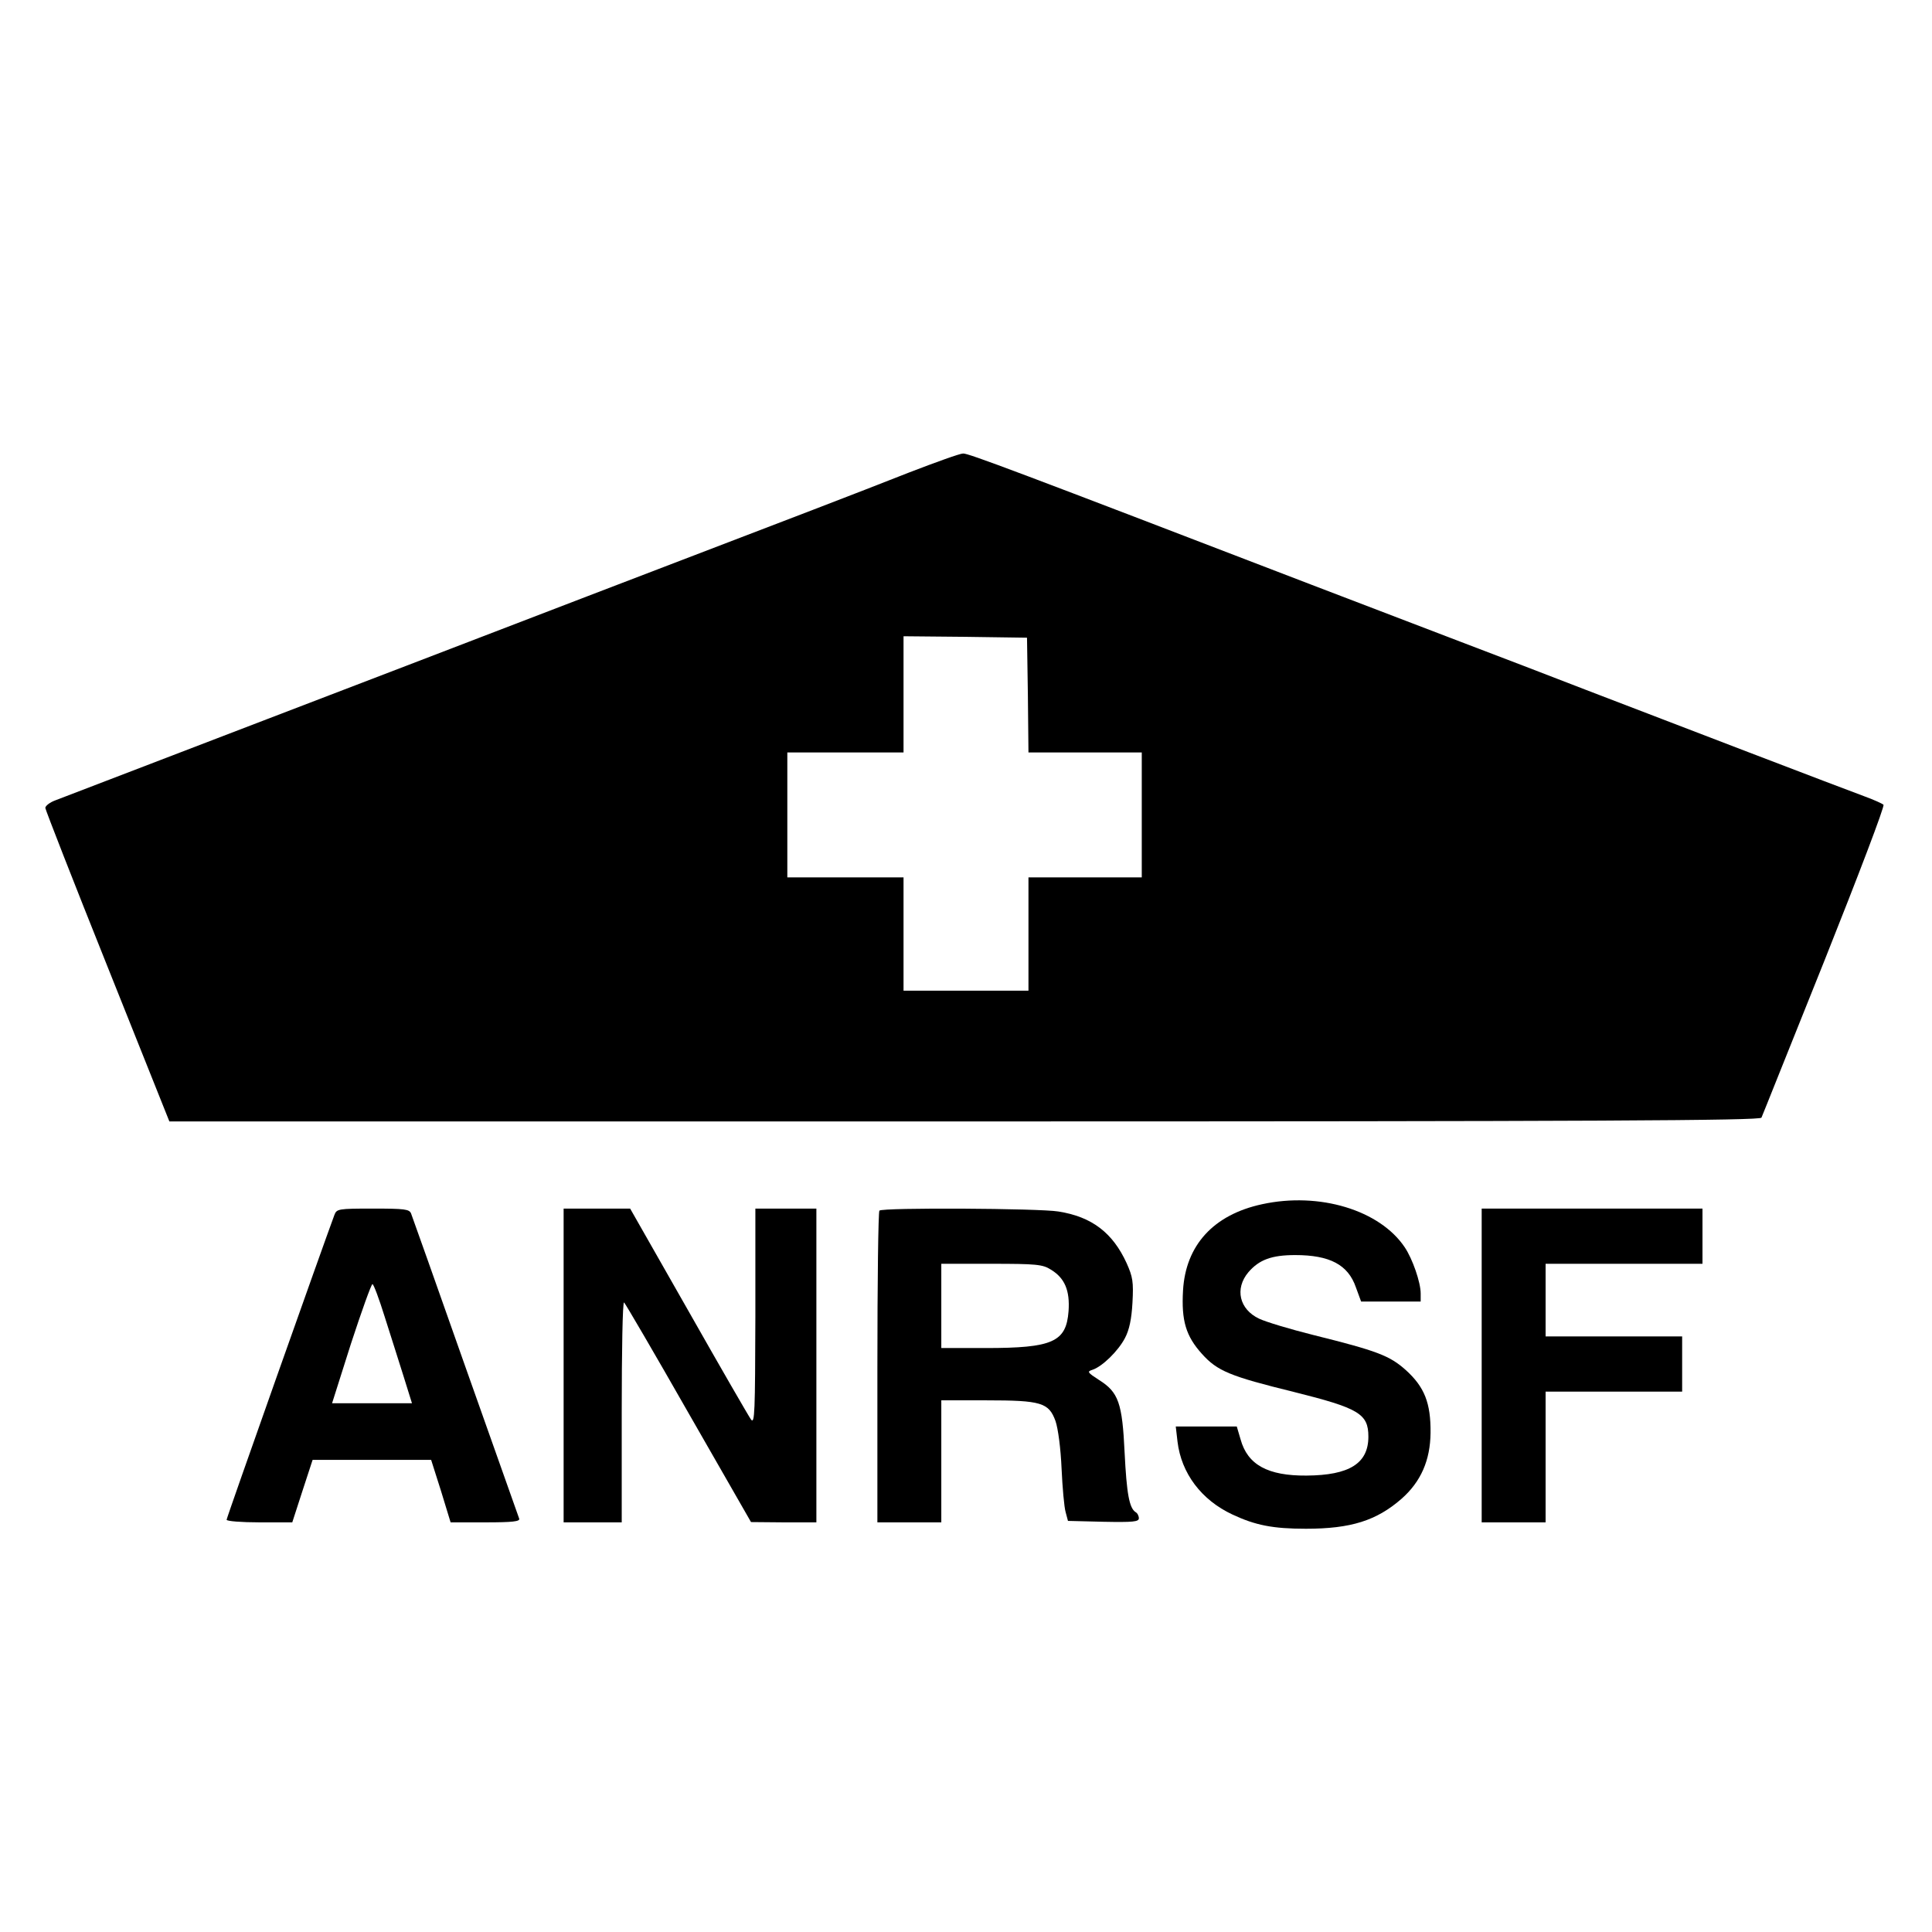
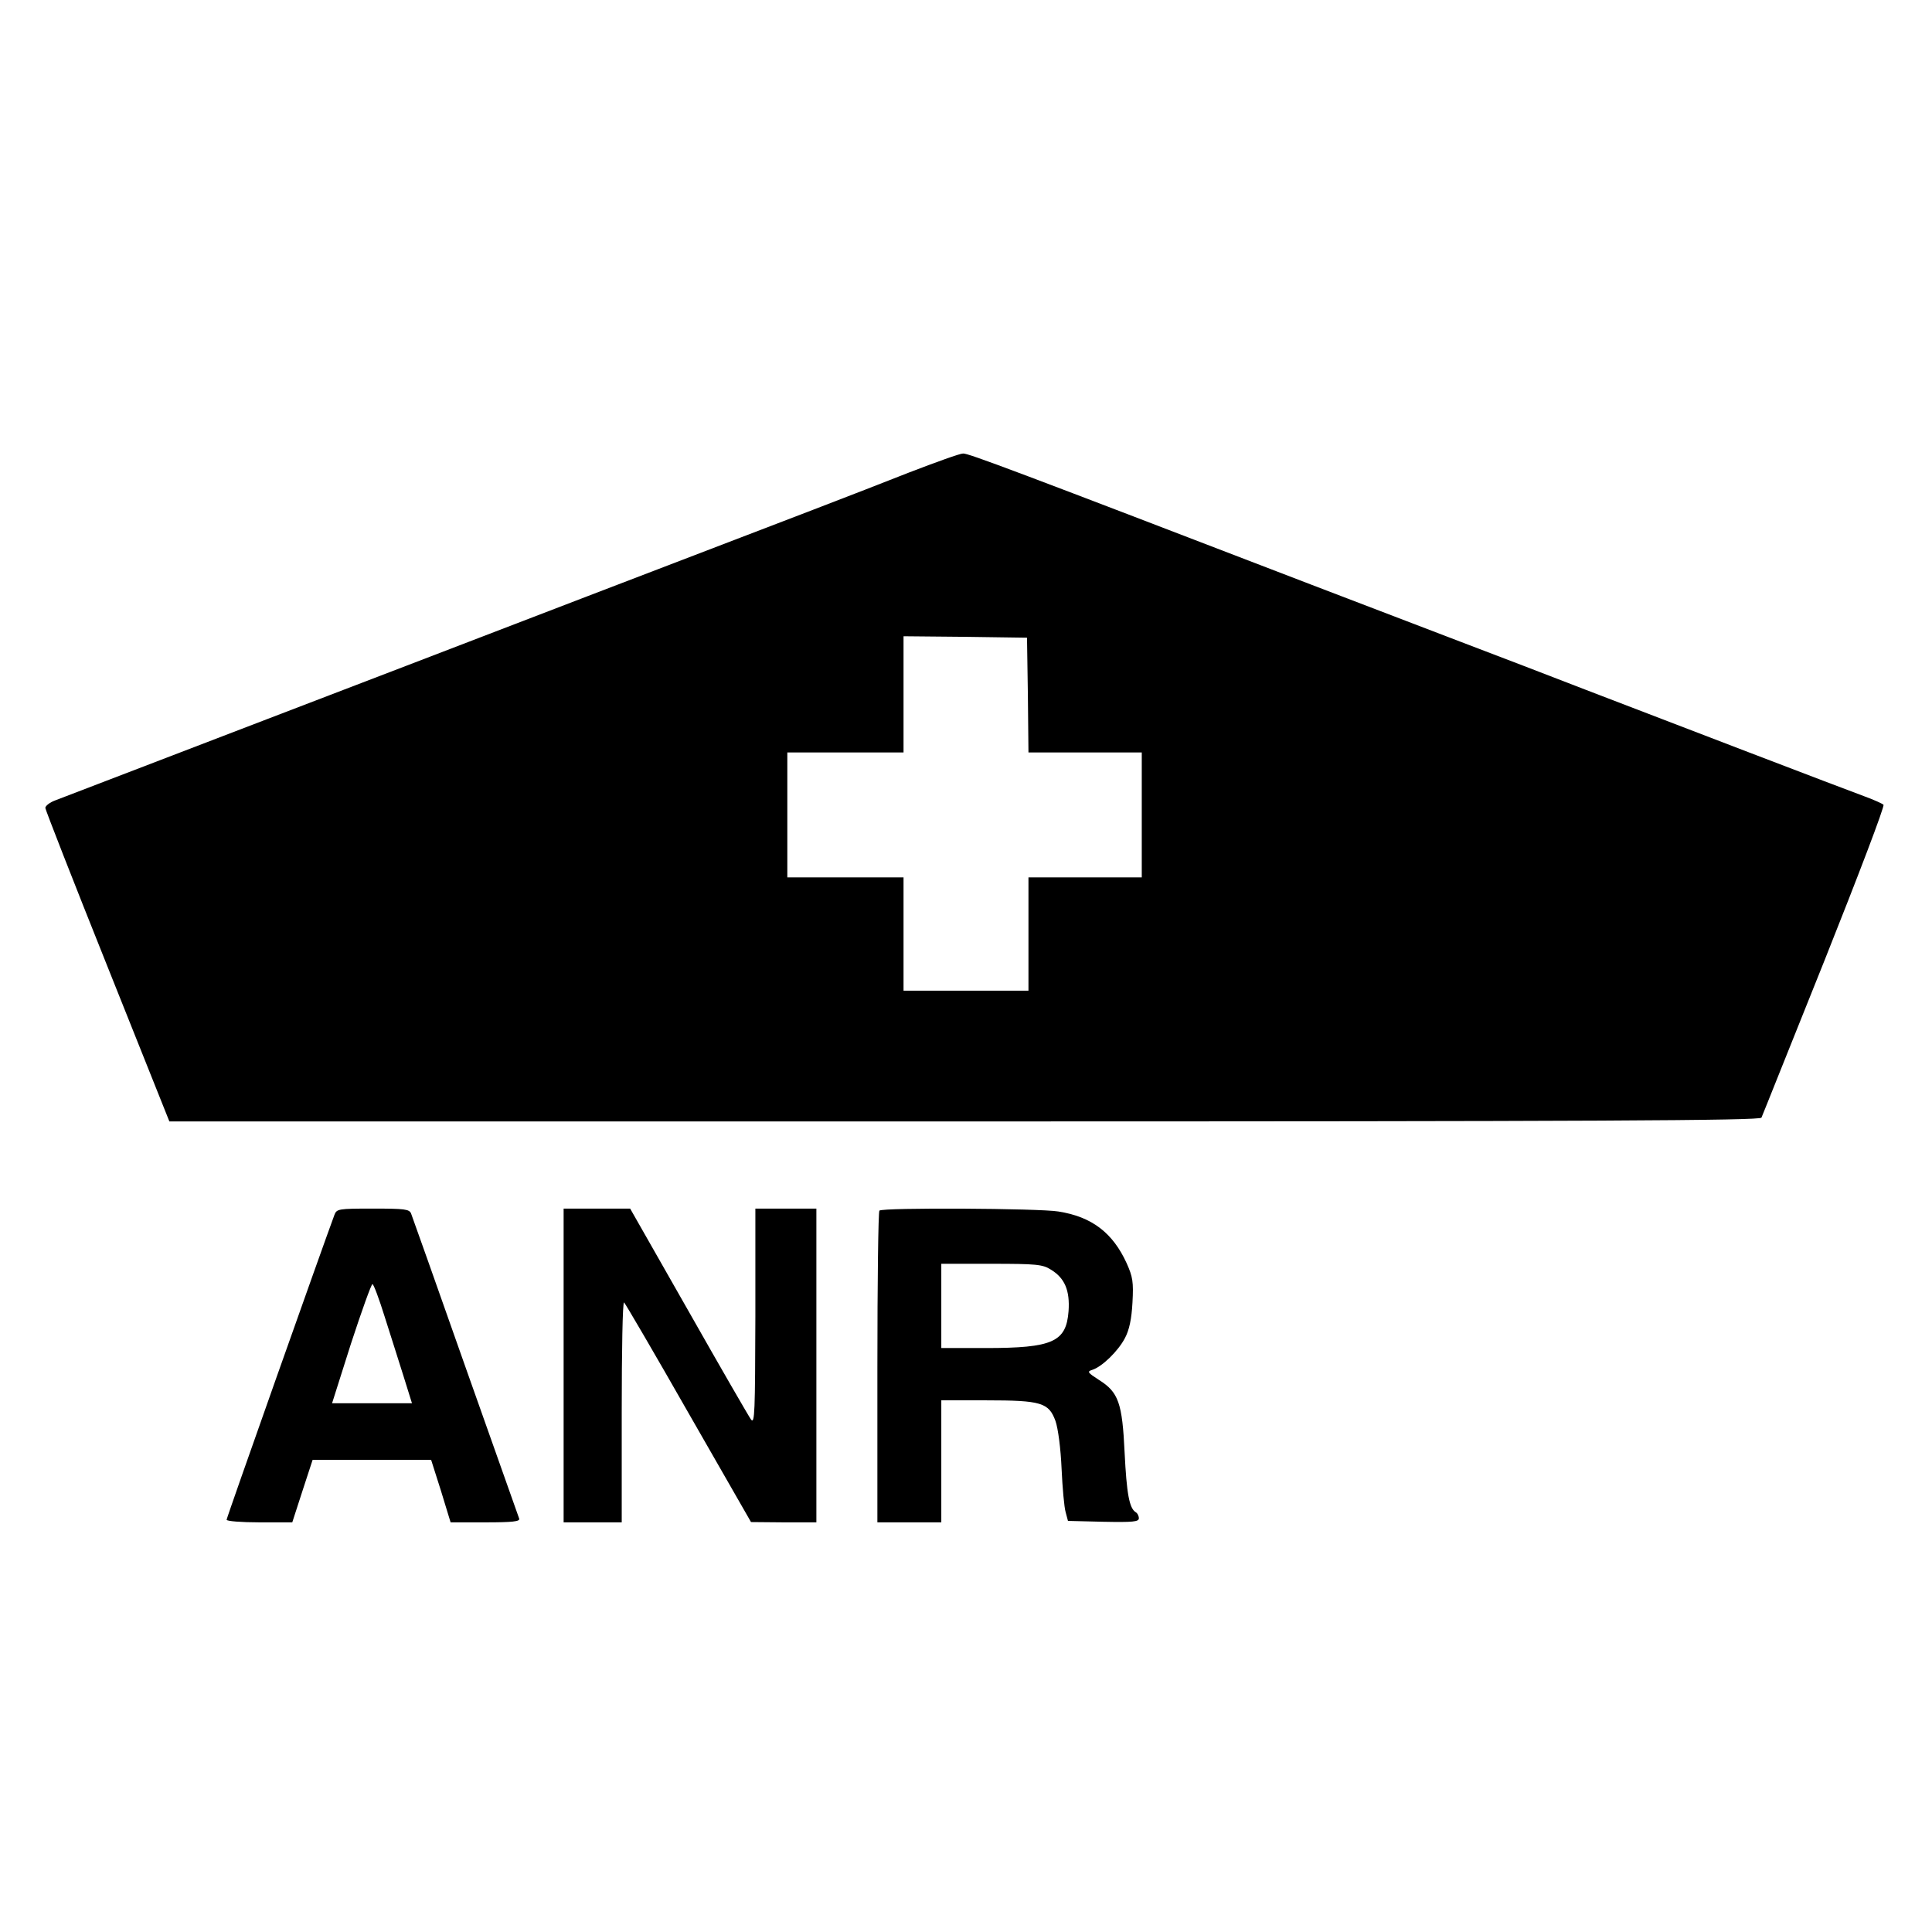
<svg xmlns="http://www.w3.org/2000/svg" version="1.0" width="665pt" height="665pt" viewBox="0 0 665 665" preserveAspectRatio="xMidYMid meet">
  <g transform="translate(0,665) scale(0.1,-0.1)" fill="#000000" stroke="none">
    <path d="M3130 5024 c-224 -88 -290 -113 -1110 -427 -393 -151 -888 -341 -1100 -422 -605 -232 -693 -266 -730 -280 -19 -7 -34 -19 -34 -26 1 -8 97 -254 214 -546 l213 -533 2737 0 c2181 0 2739 3 2743 13 3 6 100 250 217 541 116 291 208 532 203 536 -4 4 -33 17 -63 28 -71 26 -682 260 -960 367 -118 46 -312 120 -430 165 -118 45 -350 134 -515 197 -1020 392 -1182 453 -1200 452 -11 0 -94 -30 -185 -65z m408 -766 l2 -198 195 0 195 0 0 -215 0 -215 -195 0 -195 0 0 -195 0 -195 -215 0 -215 0 0 195 0 195 -200 0 -200 0 0 215 0 215 200 0 200 0 0 200 0 200 213 -2 212 -3 3 -197z" />
-     <path d="M4344 2505 c-167 -36 -263 -141 -272 -297 -6 -104 10 -157 65 -218 53 -59 96 -77 316 -131 224 -56 257 -75 257 -154 0 -92 -65 -133 -213 -134 -133 -1 -203 37 -227 125 l-13 44 -105 0 -105 0 6 -52 c13 -109 82 -201 189 -251 79 -37 139 -49 253 -49 155 0 243 28 329 103 67 59 99 133 100 227 1 103 -21 158 -85 216 -56 50 -98 66 -319 121 -80 20 -163 45 -186 56 -68 32 -85 103 -37 160 37 43 80 59 161 59 119 0 182 -33 209 -111 l18 -49 102 0 103 0 0 28 c0 38 -28 119 -55 159 -86 128 -294 191 -491 148z" />
    <path d="M1151 2468 c-38 -102 -371 -1042 -371 -1049 0 -5 51 -9 113 -9 l113 0 35 108 35 107 204 0 204 0 34 -107 33 -108 121 0 c92 0 119 3 115 13 -2 6 -86 242 -185 522 -99 281 -183 518 -187 528 -6 15 -22 17 -131 17 -120 0 -125 -1 -133 -22z m173 -350 c20 -62 49 -155 65 -205 l29 -93 -138 0 -137 0 65 205 c37 113 70 205 74 205 4 0 23 -51 42 -112z" />
    <path d="M1940 1950 l0 -540 100 0 100 0 0 381 c0 209 3 378 8 376 4 -3 104 -174 222 -381 l215 -375 113 -1 112 0 0 540 0 540 -105 0 -105 0 0 -372 c-1 -329 -2 -371 -15 -354 -8 11 -105 179 -215 373 l-201 353 -115 0 -114 0 0 -540z" />
    <path d="M3027 2483 c-4 -3 -7 -246 -7 -540 l0 -533 110 0 110 0 0 210 0 210 155 0 c189 0 215 -8 238 -71 9 -26 18 -94 21 -164 3 -66 9 -133 14 -150 l8 -30 122 -3 c102 -2 122 0 122 12 0 8 -5 18 -11 21 -22 14 -31 64 -38 205 -8 171 -21 208 -88 250 -40 26 -42 29 -23 35 34 11 89 65 112 109 15 28 23 66 26 122 4 72 1 89 -20 136 -48 105 -120 160 -235 178 -65 11 -606 14 -616 3z m590 -203 c48 -29 66 -72 61 -143 -8 -106 -54 -127 -285 -127 l-153 0 0 145 0 145 173 0 c153 0 176 -2 204 -20z" />
-     <path d="M5100 1950 l0 -540 110 0 110 0 0 225 0 225 235 0 235 0 0 95 0 95 -235 0 -235 0 0 125 0 125 270 0 270 0 0 95 0 95 -380 0 -380 0 0 -540z" />
  </g>
</svg>